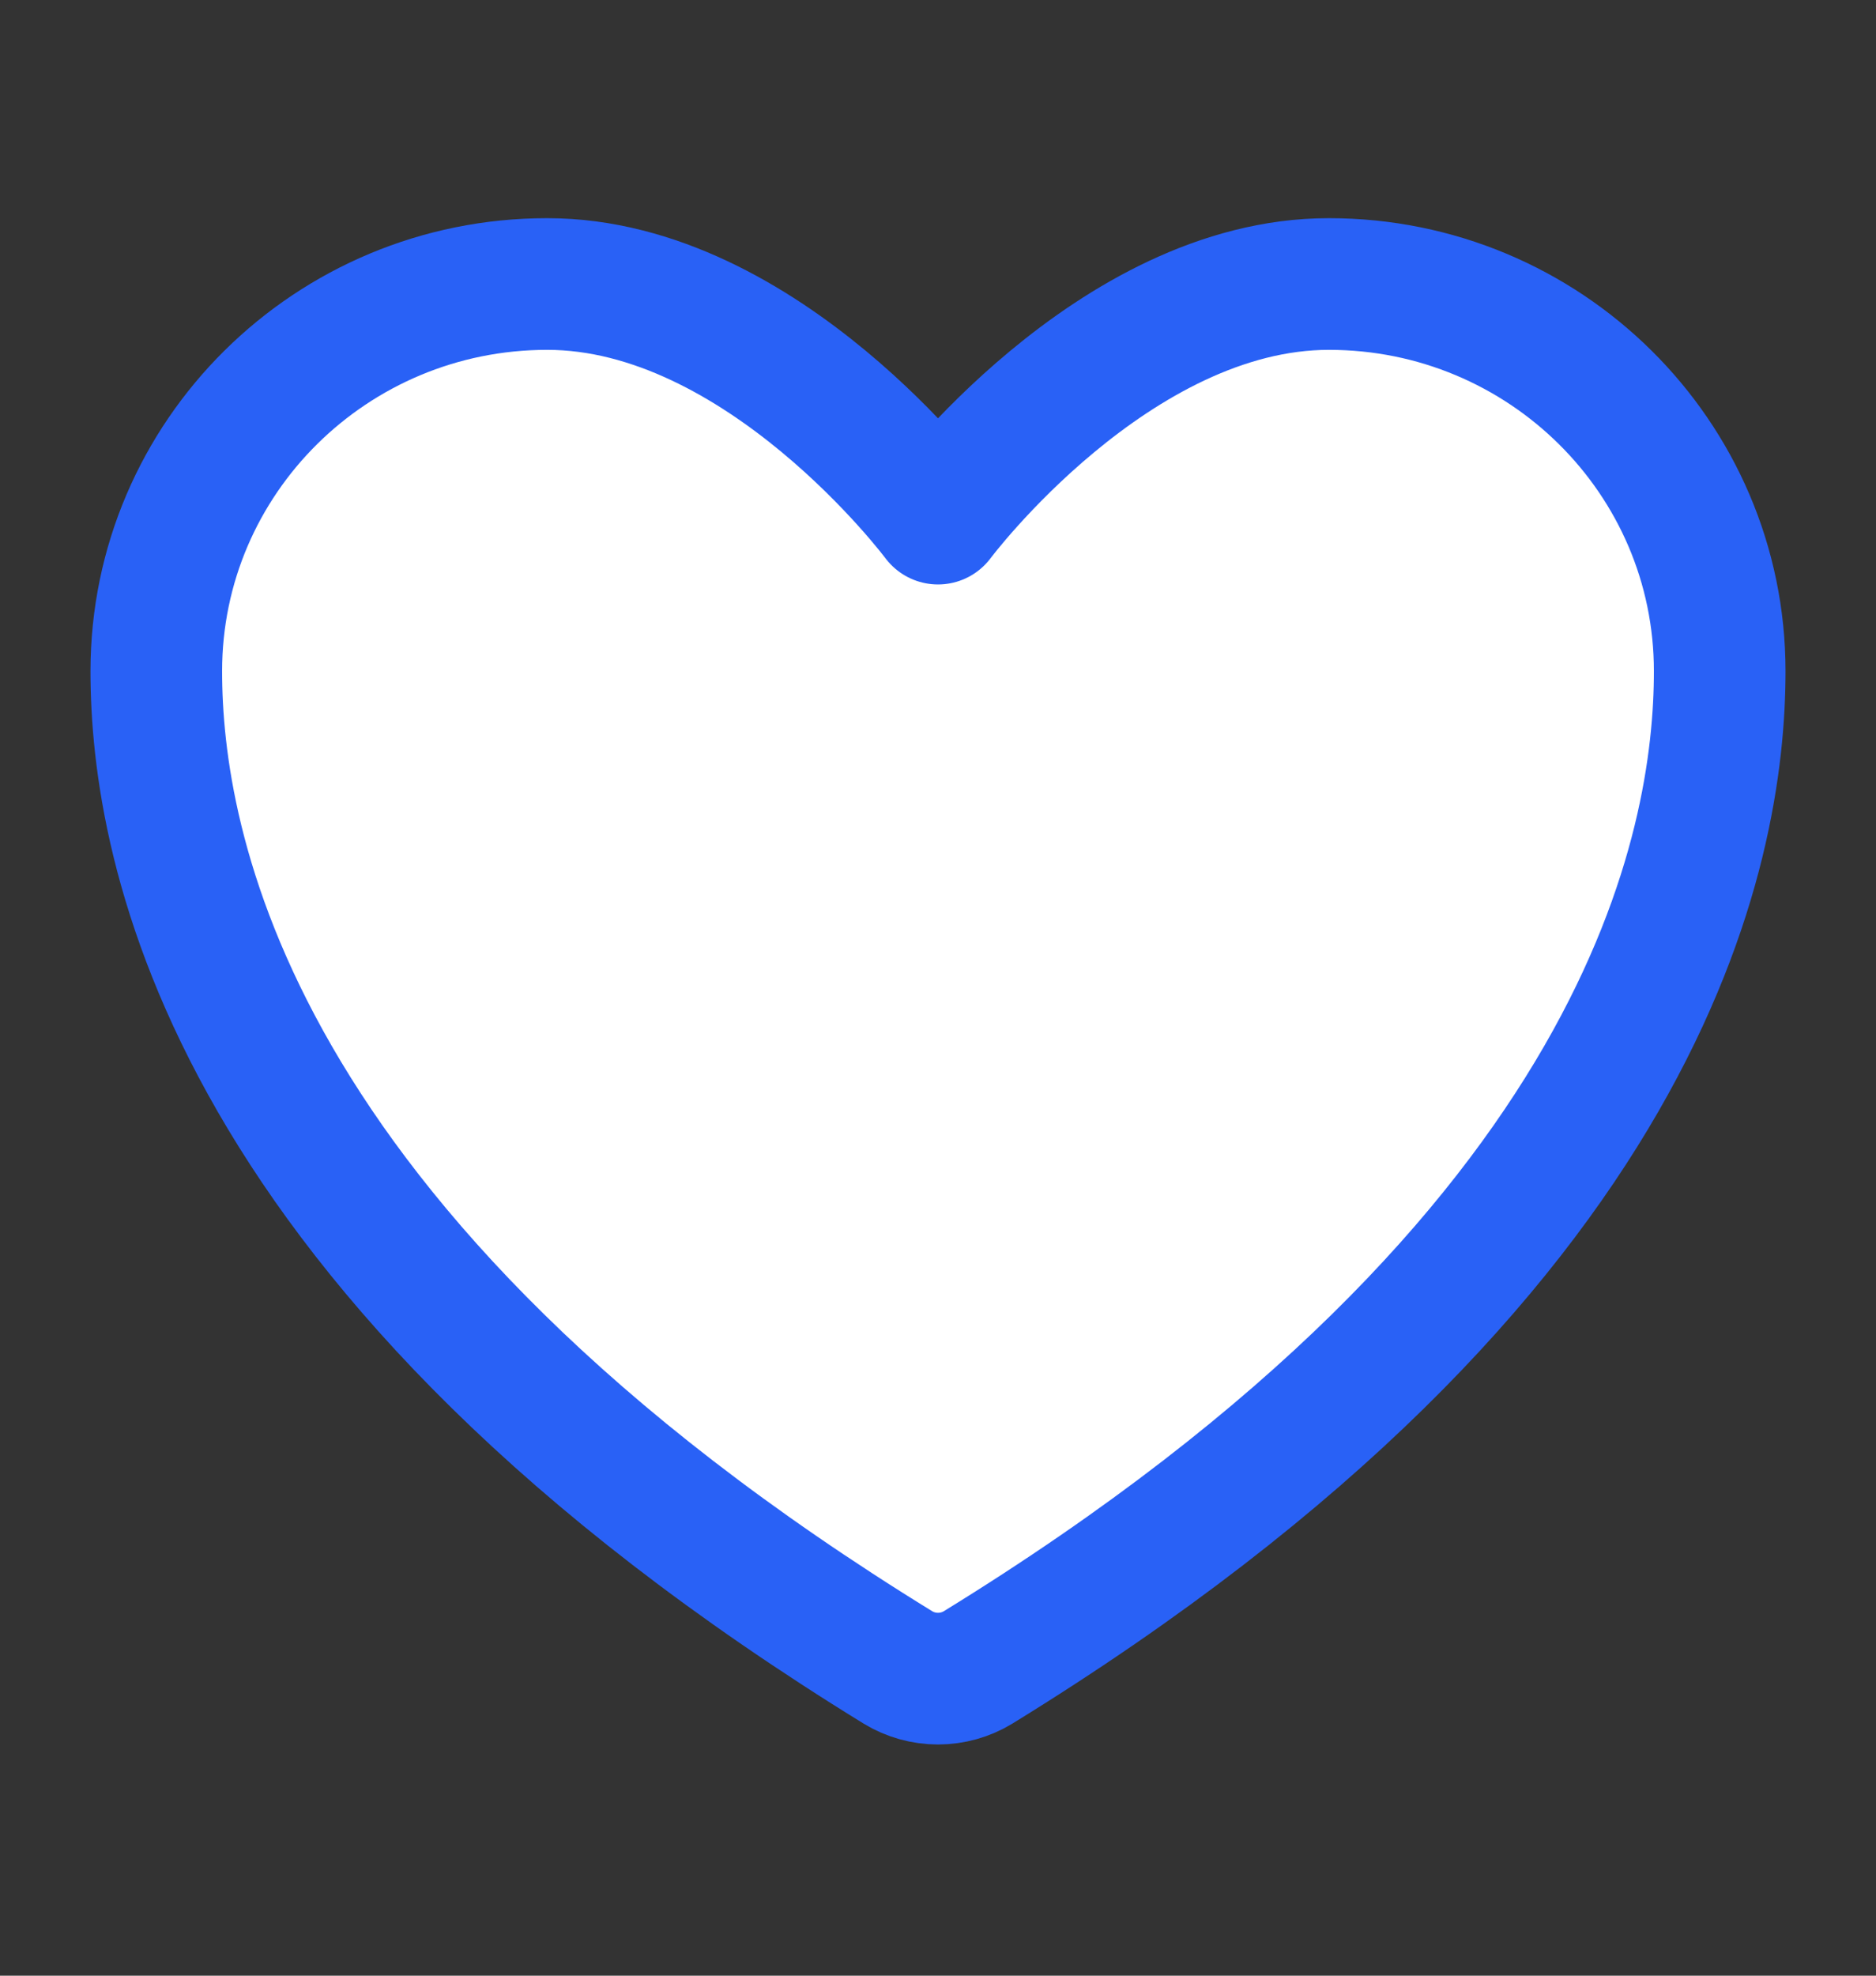
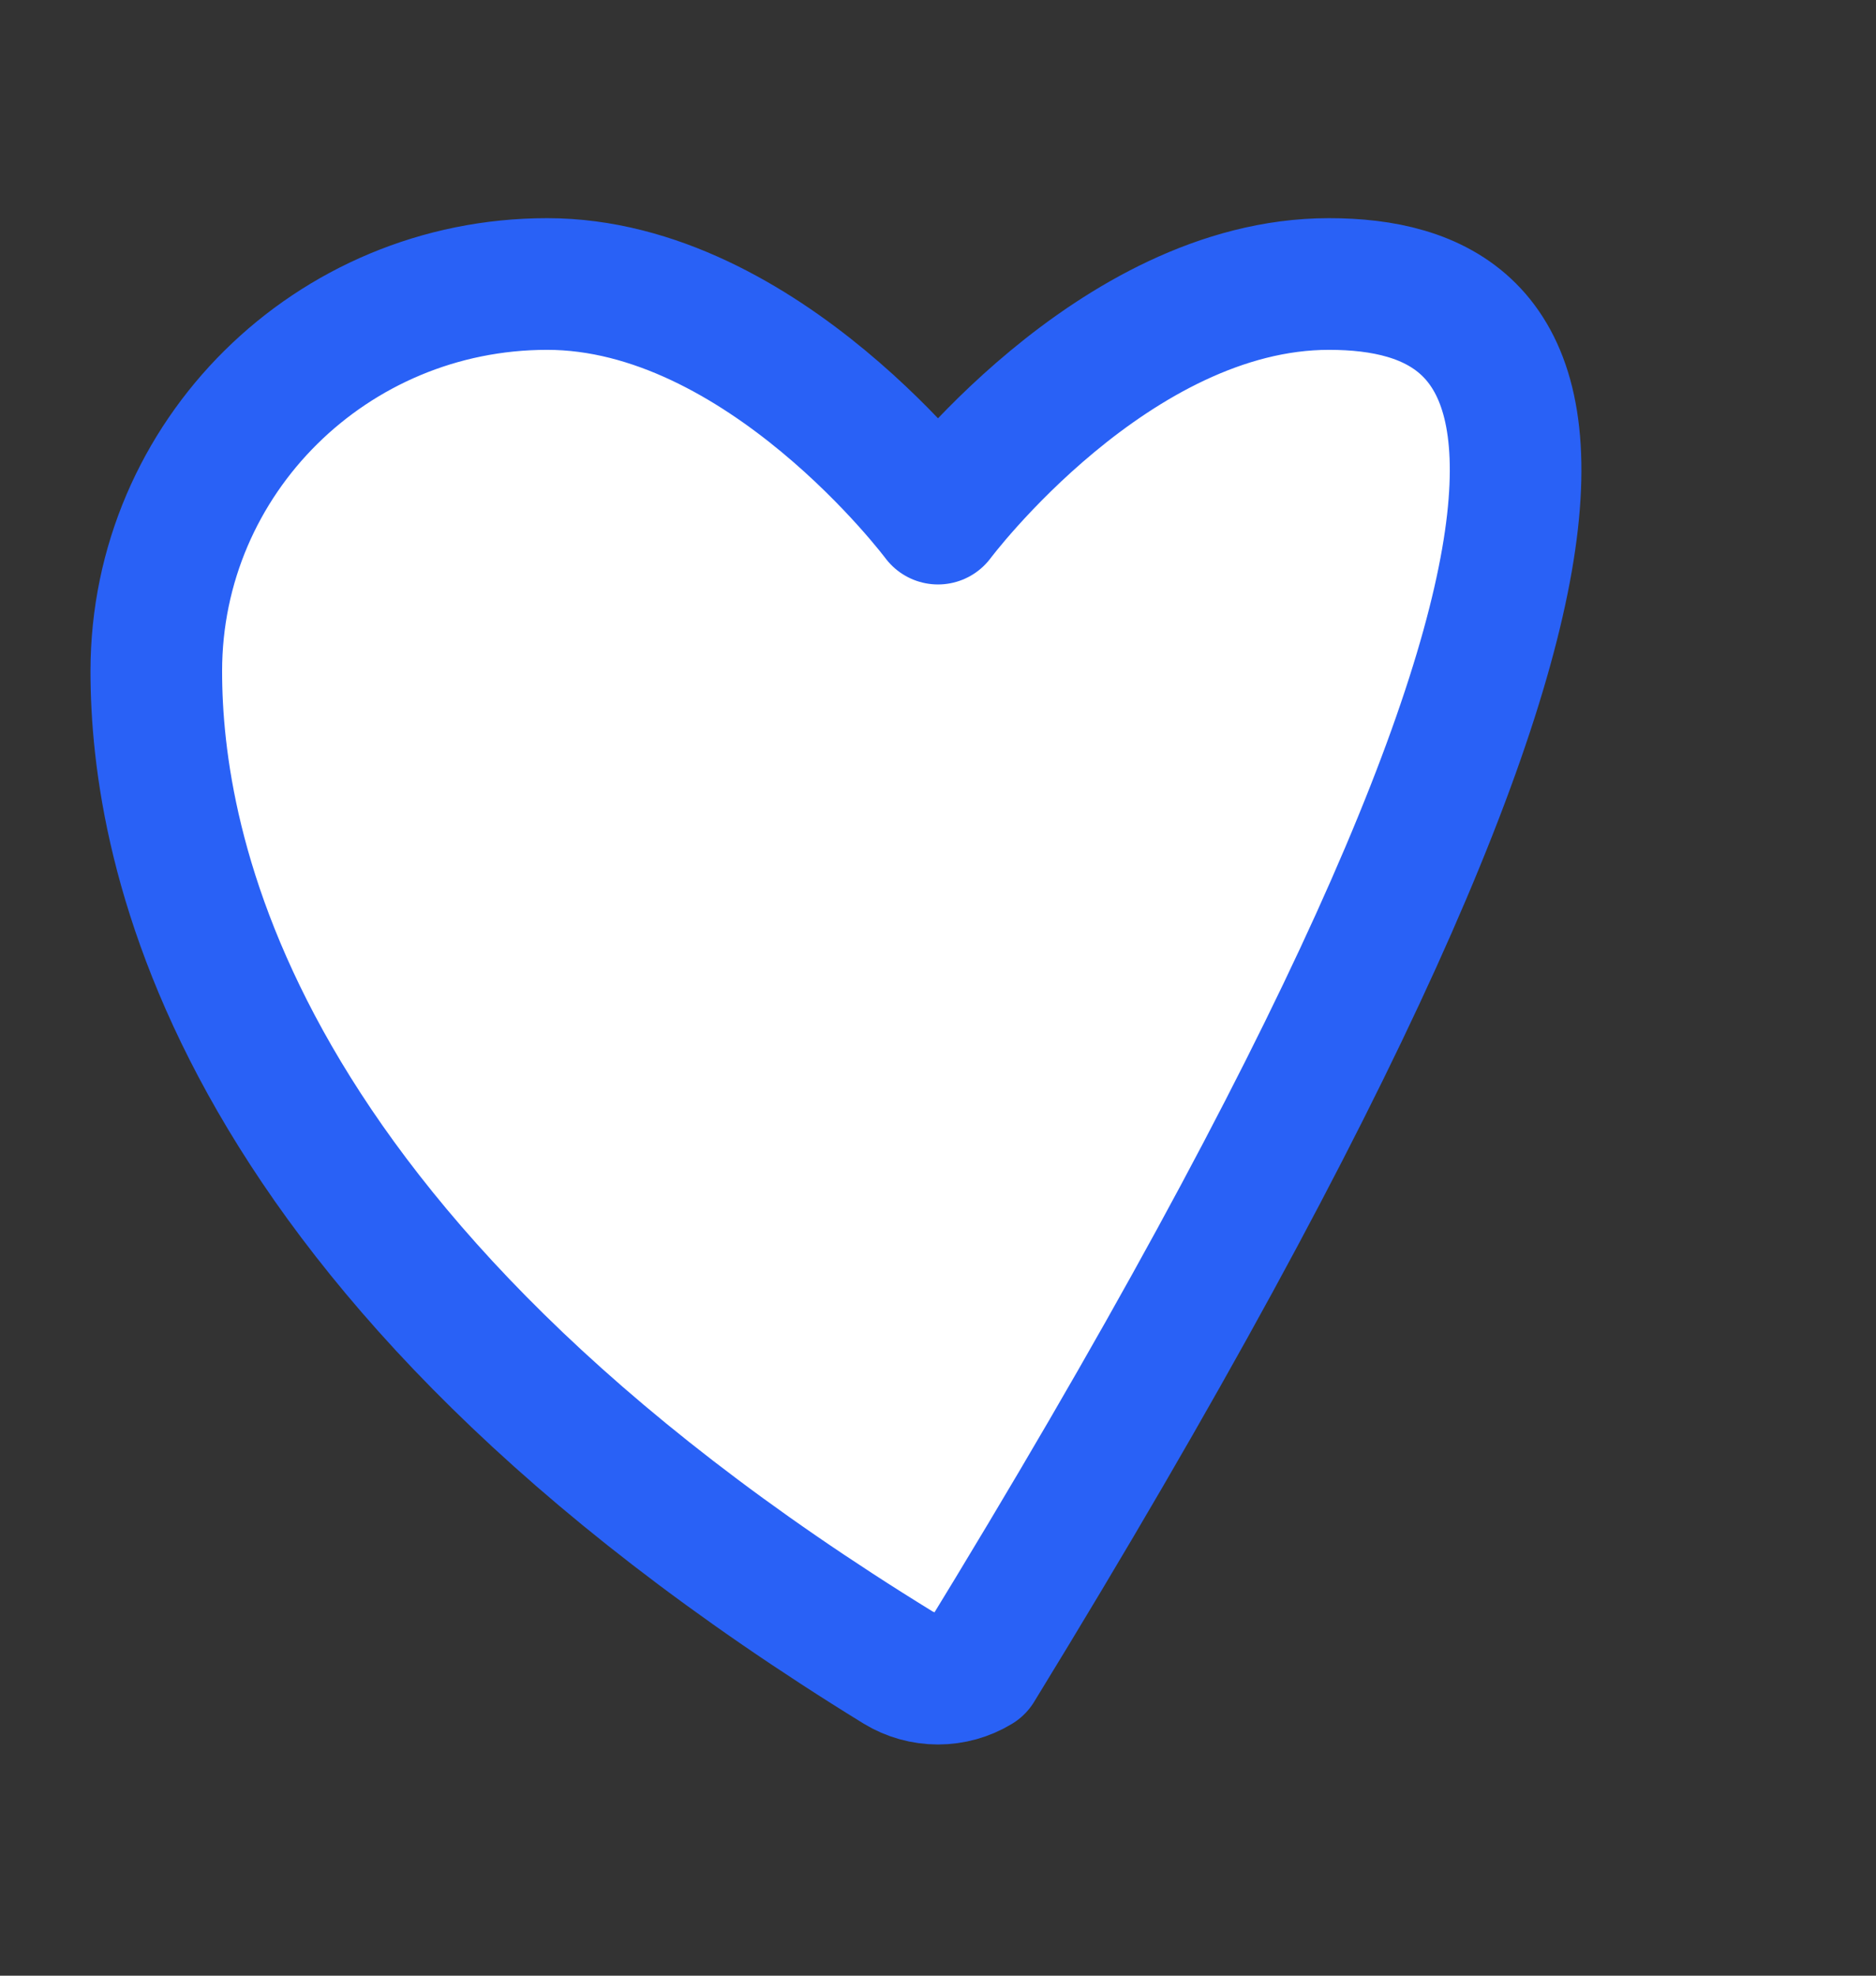
<svg xmlns="http://www.w3.org/2000/svg" width="19" height="20" viewBox="0 0 19 20" fill="none">
  <rect x="0" y="0" width="19" height="20" fill="#333333" stroke="none" />
-   <path d="M5.542 2.875C3.356 2.875 1.583 4.629 1.583 6.794C1.583 8.541 2.276 12.688 9.095 16.88C9.217 16.954 9.357 16.993 9.5 16.993C9.643 16.993 9.783 16.954 9.905 16.88C16.724 12.688 17.417 8.541 17.417 6.794C17.417 4.629 15.644 2.875 13.459 2.875C11.273 2.875 9.5 5.25 9.5 5.25C9.5 5.25 7.728 2.875 5.542 2.875Z" fill="white" stroke="#2961F6" stroke-width="1.333" stroke-linecap="round" stroke-linejoin="round" />
+   <path d="M5.542 2.875C3.356 2.875 1.583 4.629 1.583 6.794C1.583 8.541 2.276 12.688 9.095 16.88C9.217 16.954 9.357 16.993 9.5 16.993C9.643 16.993 9.783 16.954 9.905 16.88C17.417 4.629 15.644 2.875 13.459 2.875C11.273 2.875 9.5 5.25 9.5 5.25C9.5 5.25 7.728 2.875 5.542 2.875Z" fill="white" stroke="#2961F6" stroke-width="1.333" stroke-linecap="round" stroke-linejoin="round" />
</svg>